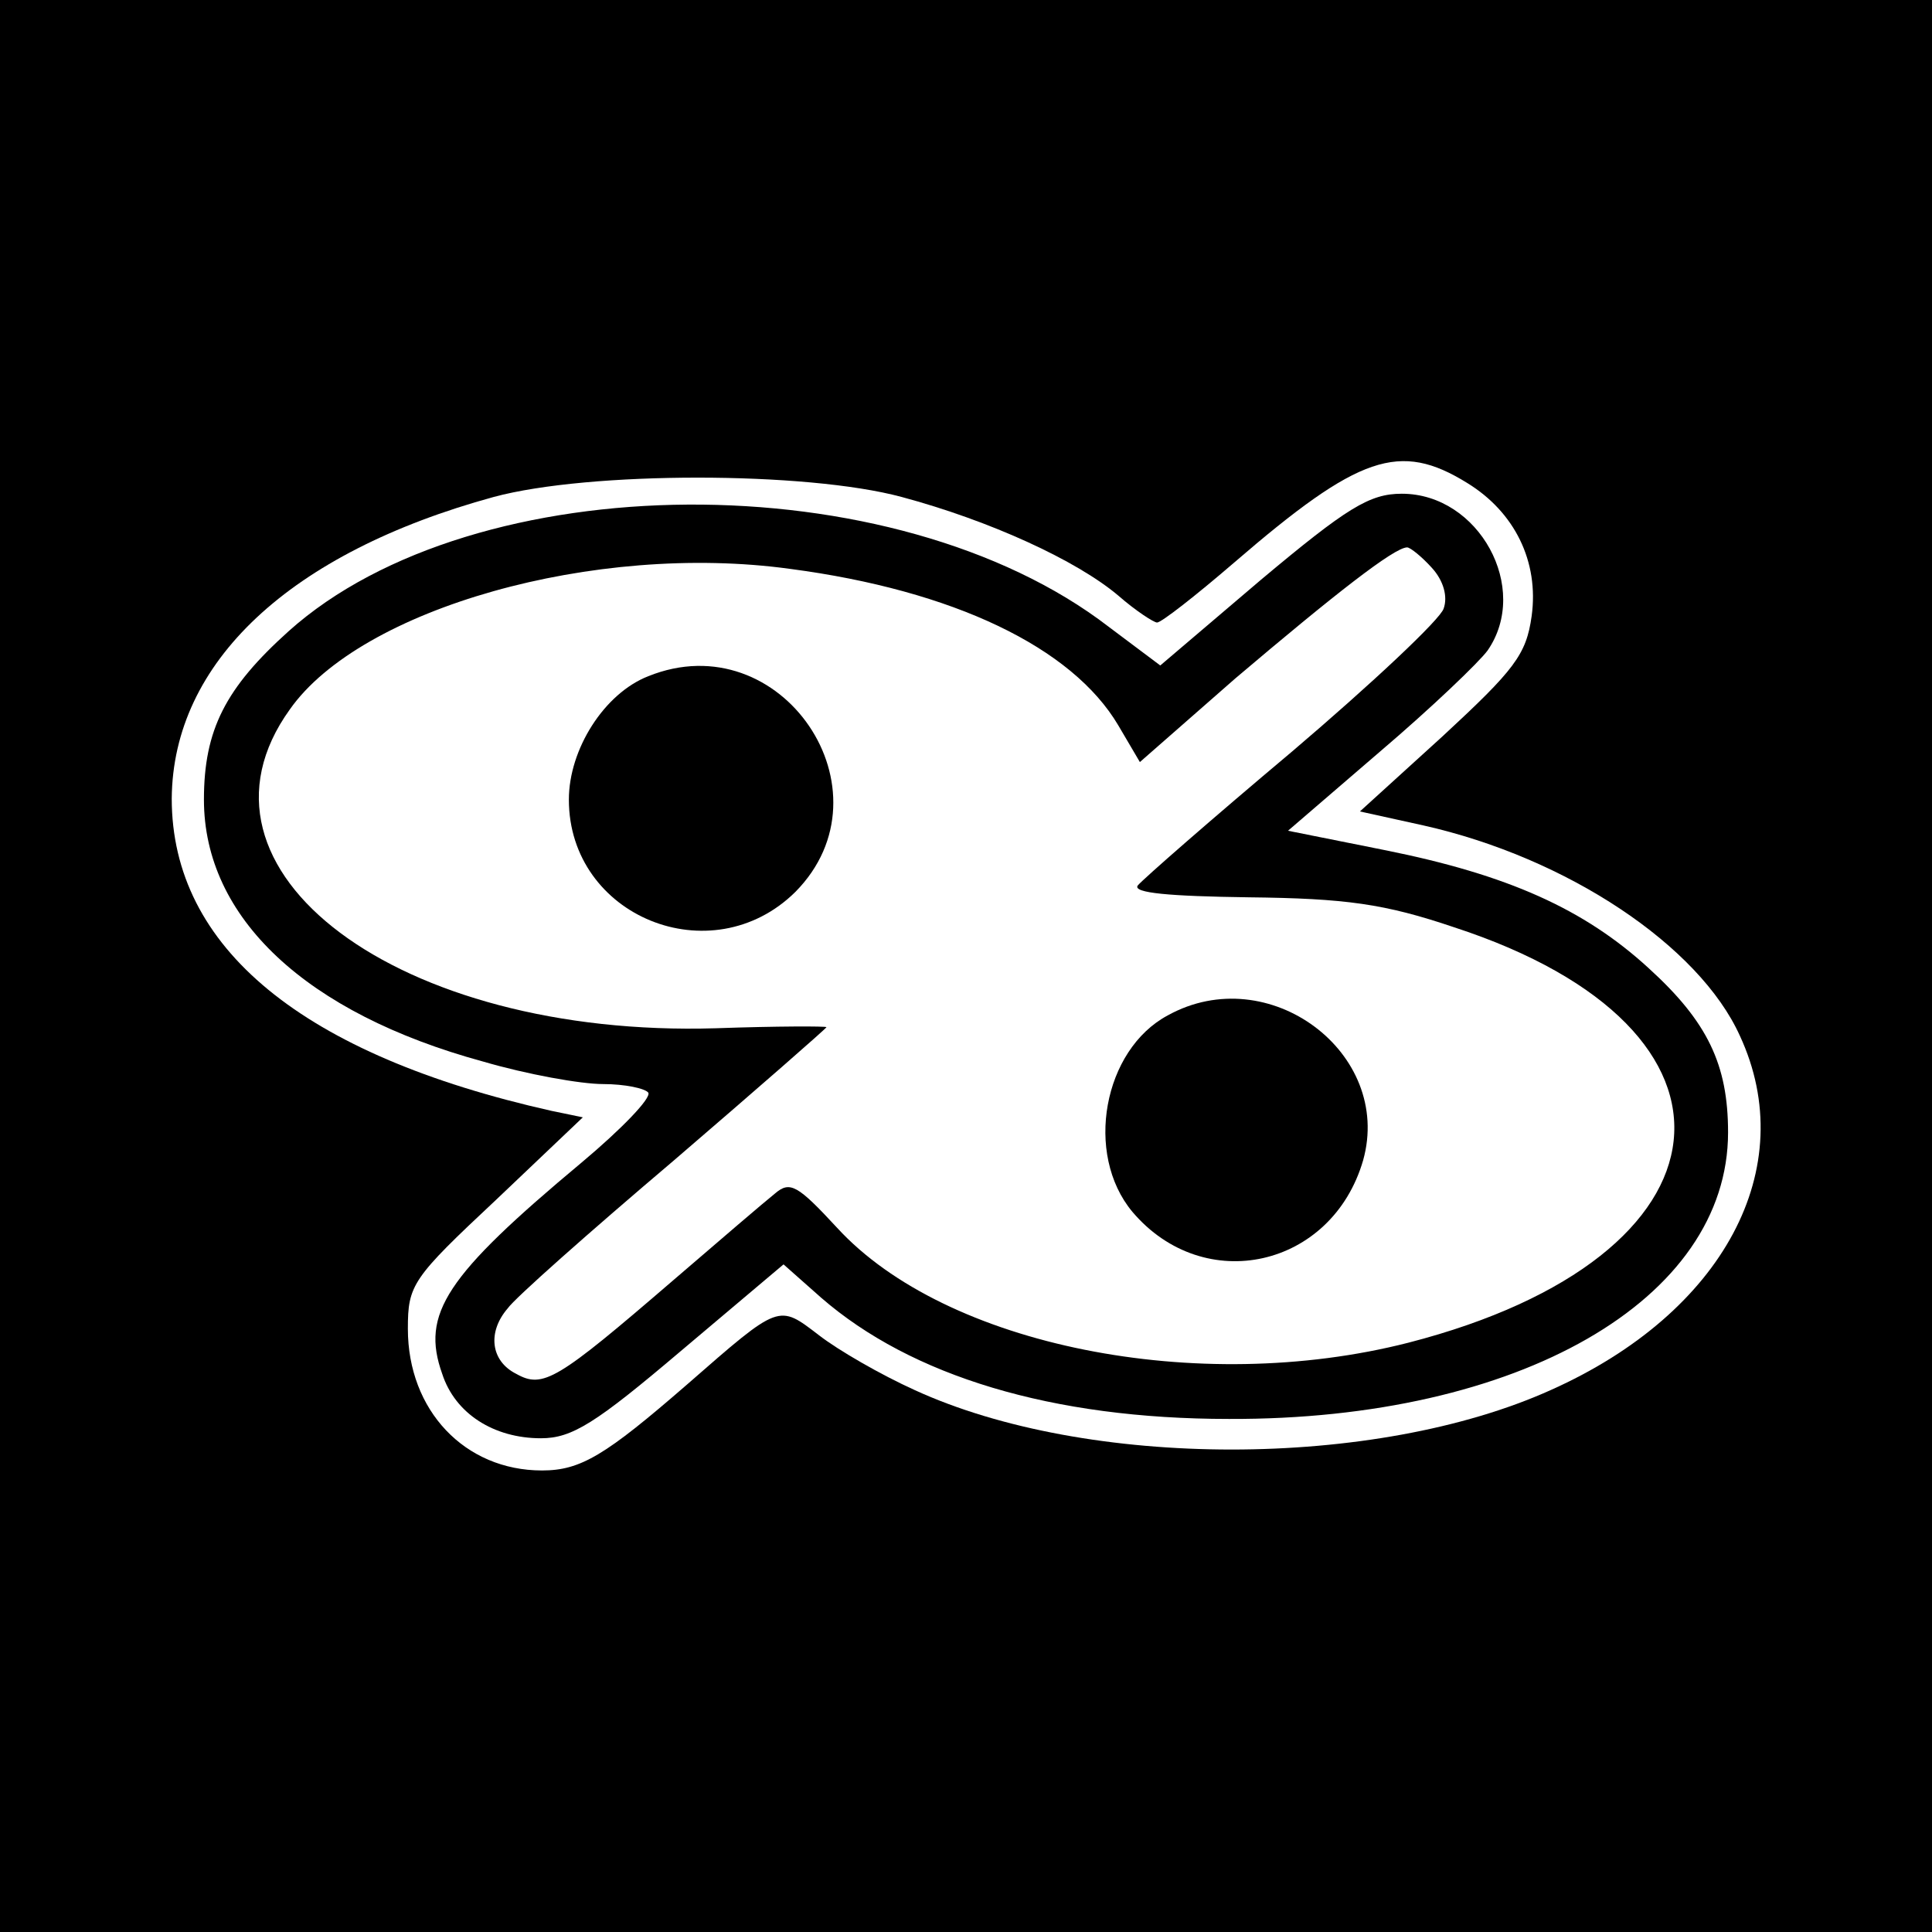
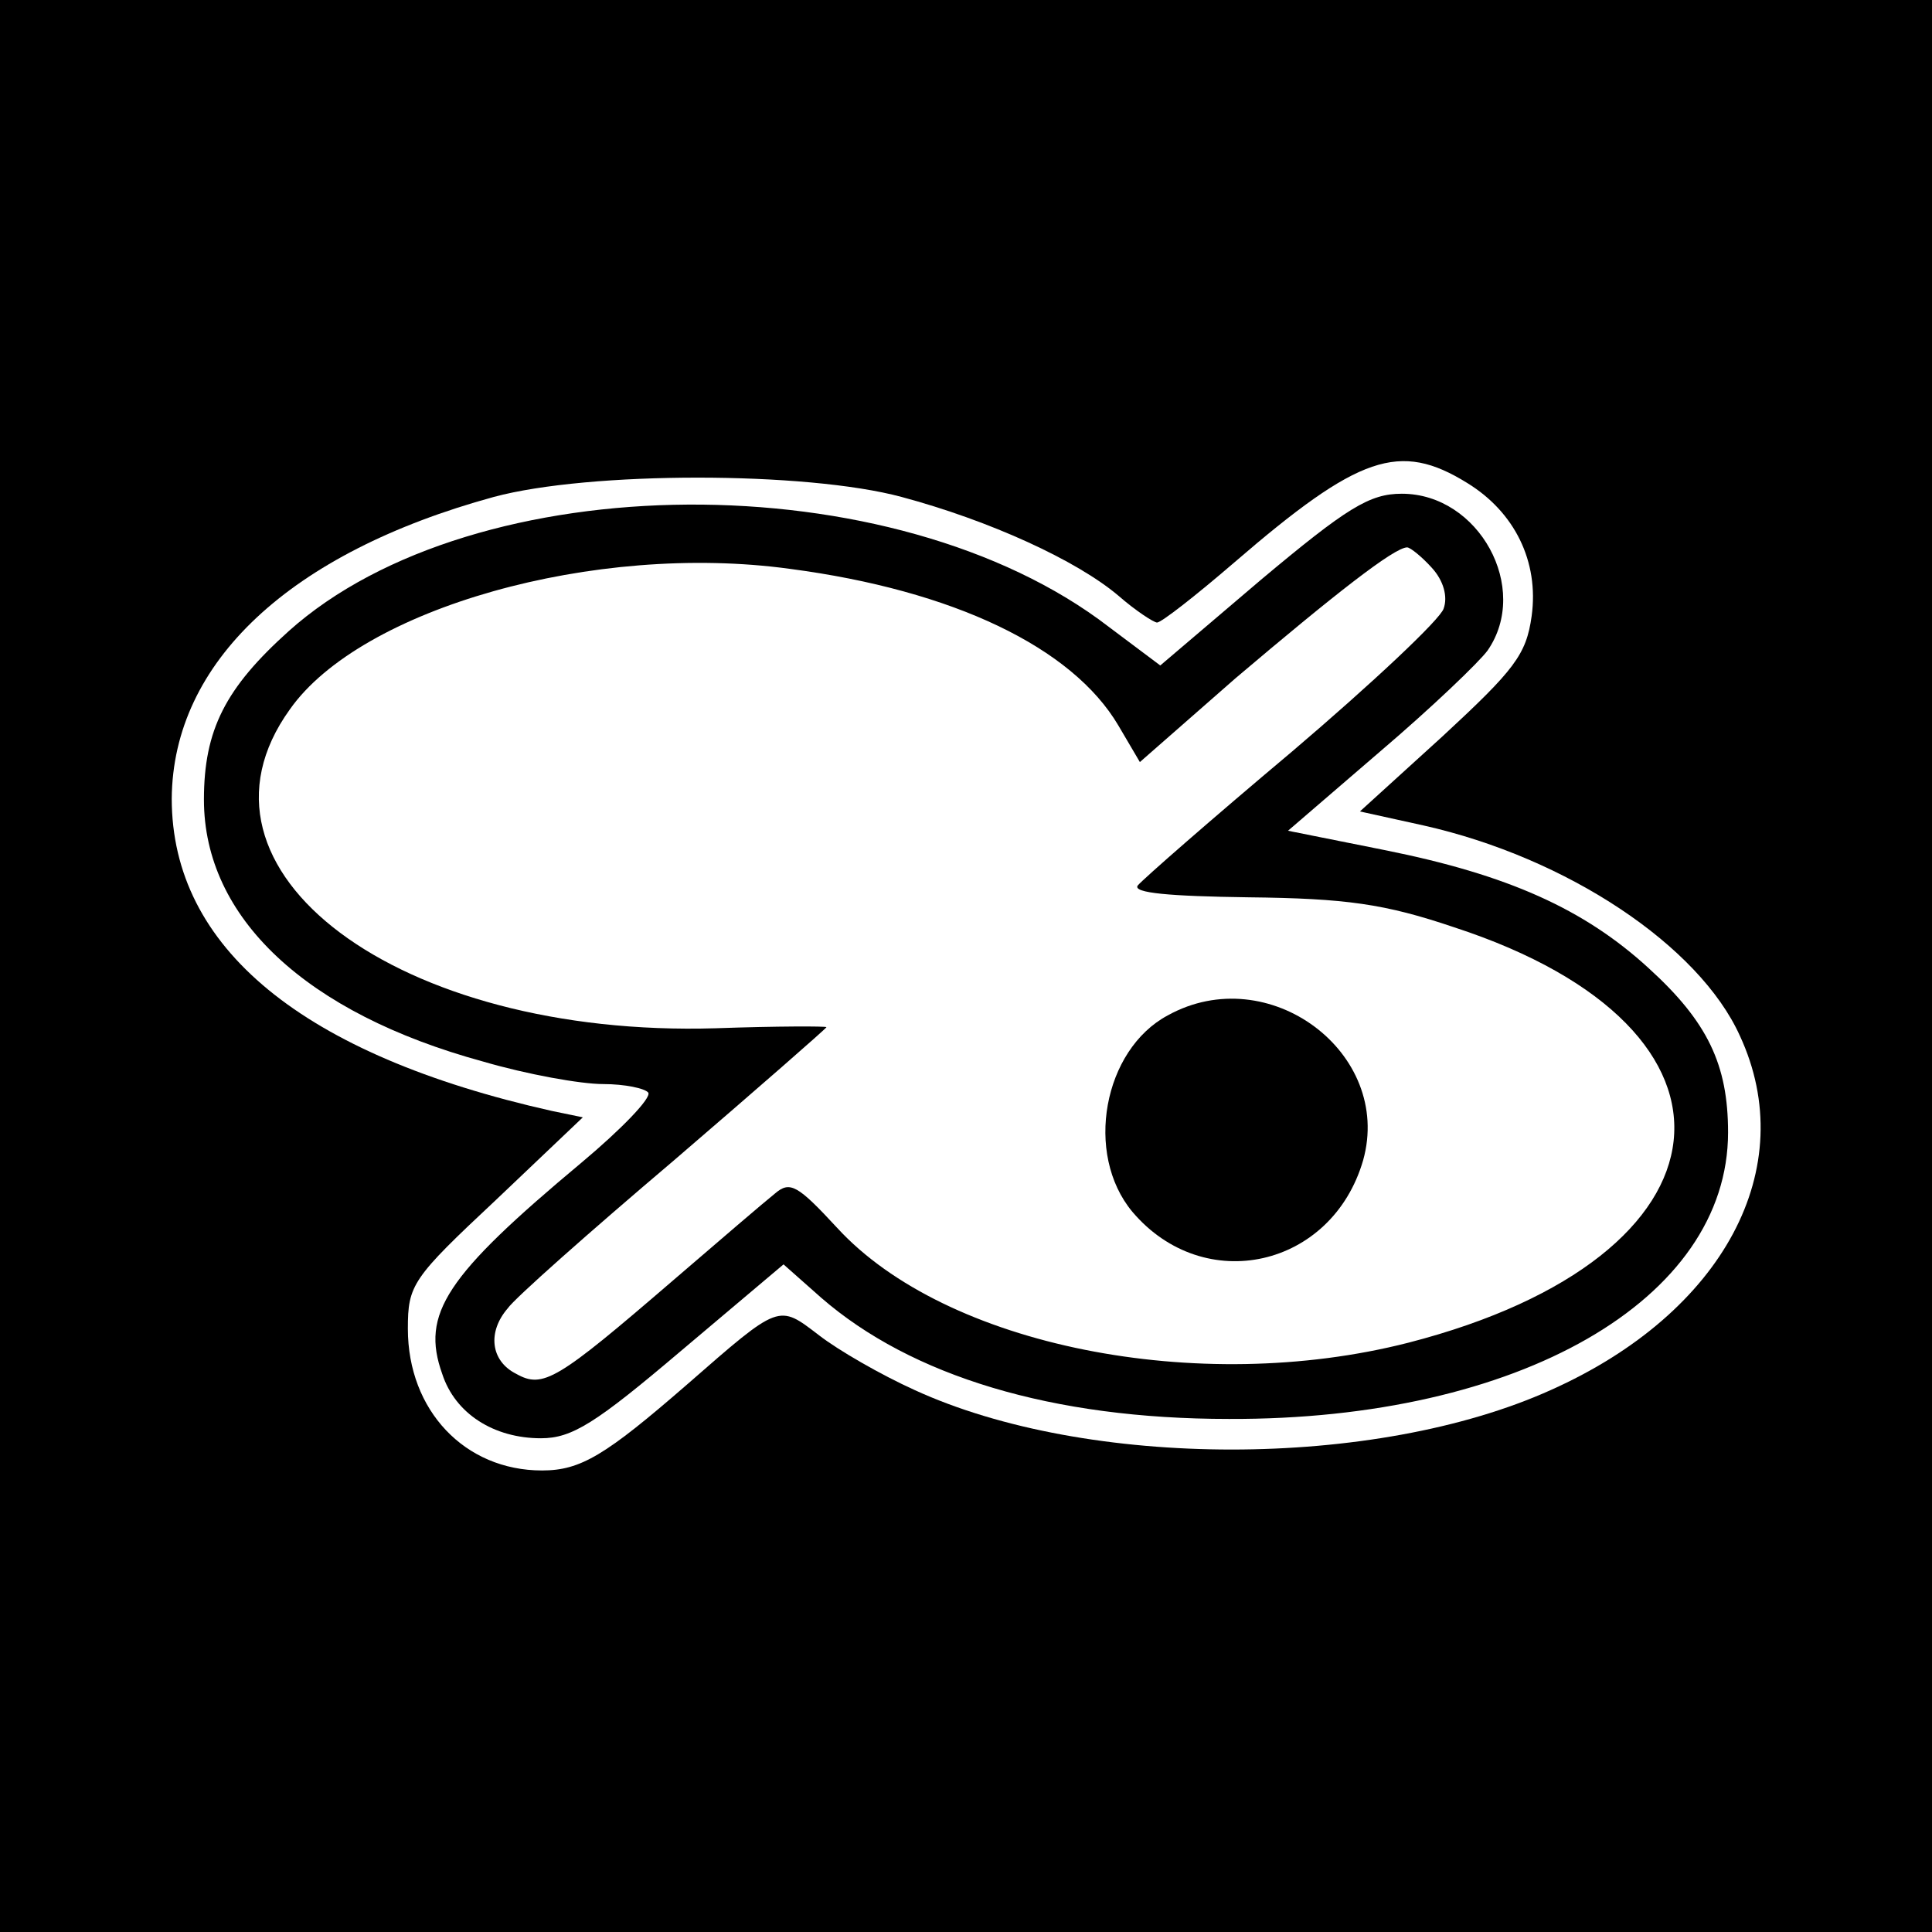
<svg xmlns="http://www.w3.org/2000/svg" version="1.0" width="180pt" height="180pt" viewBox="0 0 180 180" preserveAspectRatio="xMidYMid meet">
  <g transform="translate(0,180) scale(0.1,-0.1)" fill="#000000" stroke="none">
    <path d="M0 900 l0 -900 900 0 900 0 0 900 0 900 -900 0 -900 0 0 -900z m1367 450 c44 -27 67 -73 60 -124 -5 -36 -16 -50 -83 -112 l-77 -70 59 -13 c134 -30 257 -112 295 -196 57 -123 -15 -258 -176 -330 -164 -74 -432 -74 -593 0 -31 14 -71 37 -89 51 -38 29 -36 30 -123 -46 -76 -66 -99 -80 -135 -80 -72 0 -125 56 -125 132 0 41 4 47 82 120 l81 77 -29 6 c-232 52 -354 152 -354 291 1 127 110 229 300 281 89 24 291 24 380 0 82 -22 163 -59 202 -92 16 -14 33 -25 36 -25 4 0 36 25 72 56 116 100 154 113 217 74z" />
    <path d="M1175 1260 l-94 -80 -48 36 c-200 154 -591 151 -764 -4 -59 -53 -79 -92 -79 -157 0 -110 95 -199 260 -244 41 -12 91 -21 112 -21 20 0 39 -4 42 -8 3 -5 -25 -34 -62 -65 -127 -106 -150 -141 -130 -197 12 -37 48 -60 92 -60 29 0 51 14 130 81 l96 81 35 -31 c84 -73 215 -113 380 -113 270 -1 465 111 465 267 0 63 -19 103 -74 153 -60 55 -131 87 -246 110 l-90 18 86 74 c47 40 92 83 100 94 40 58 -8 146 -80 146 -30 0 -51 -13 -131 -80z m159 11 c11 -12 15 -27 11 -38 -3 -10 -67 -70 -141 -133 -75 -63 -139 -119 -144 -125 -5 -7 30 -10 103 -11 91 -1 127 -6 192 -28 291 -95 268 -307 -43 -387 -196 -50 -431 -3 -532 107 -37 40 -44 44 -58 32 -10 -8 -52 -44 -95 -81 -108 -93 -121 -101 -146 -87 -24 12 -27 39 -8 61 6 9 76 71 155 138 78 67 142 123 142 124 0 1 -46 1 -103 -1 -296 -9 -505 147 -397 297 66 94 284 156 466 131 152 -20 263 -73 306 -146 l20 -34 89 78 c92 78 148 122 160 122 3 0 14 -9 23 -19z" />
-     <path d="M604 1170 c-41 -16 -74 -68 -74 -115 0 -109 133 -163 211 -86 93 94 -13 251 -137 201z" />
    <path d="M1088 854 c-60 -32 -78 -129 -33 -183 67 -79 186 -52 215 48 28 100 -88 187 -182 135z" />
  </g>
</svg>